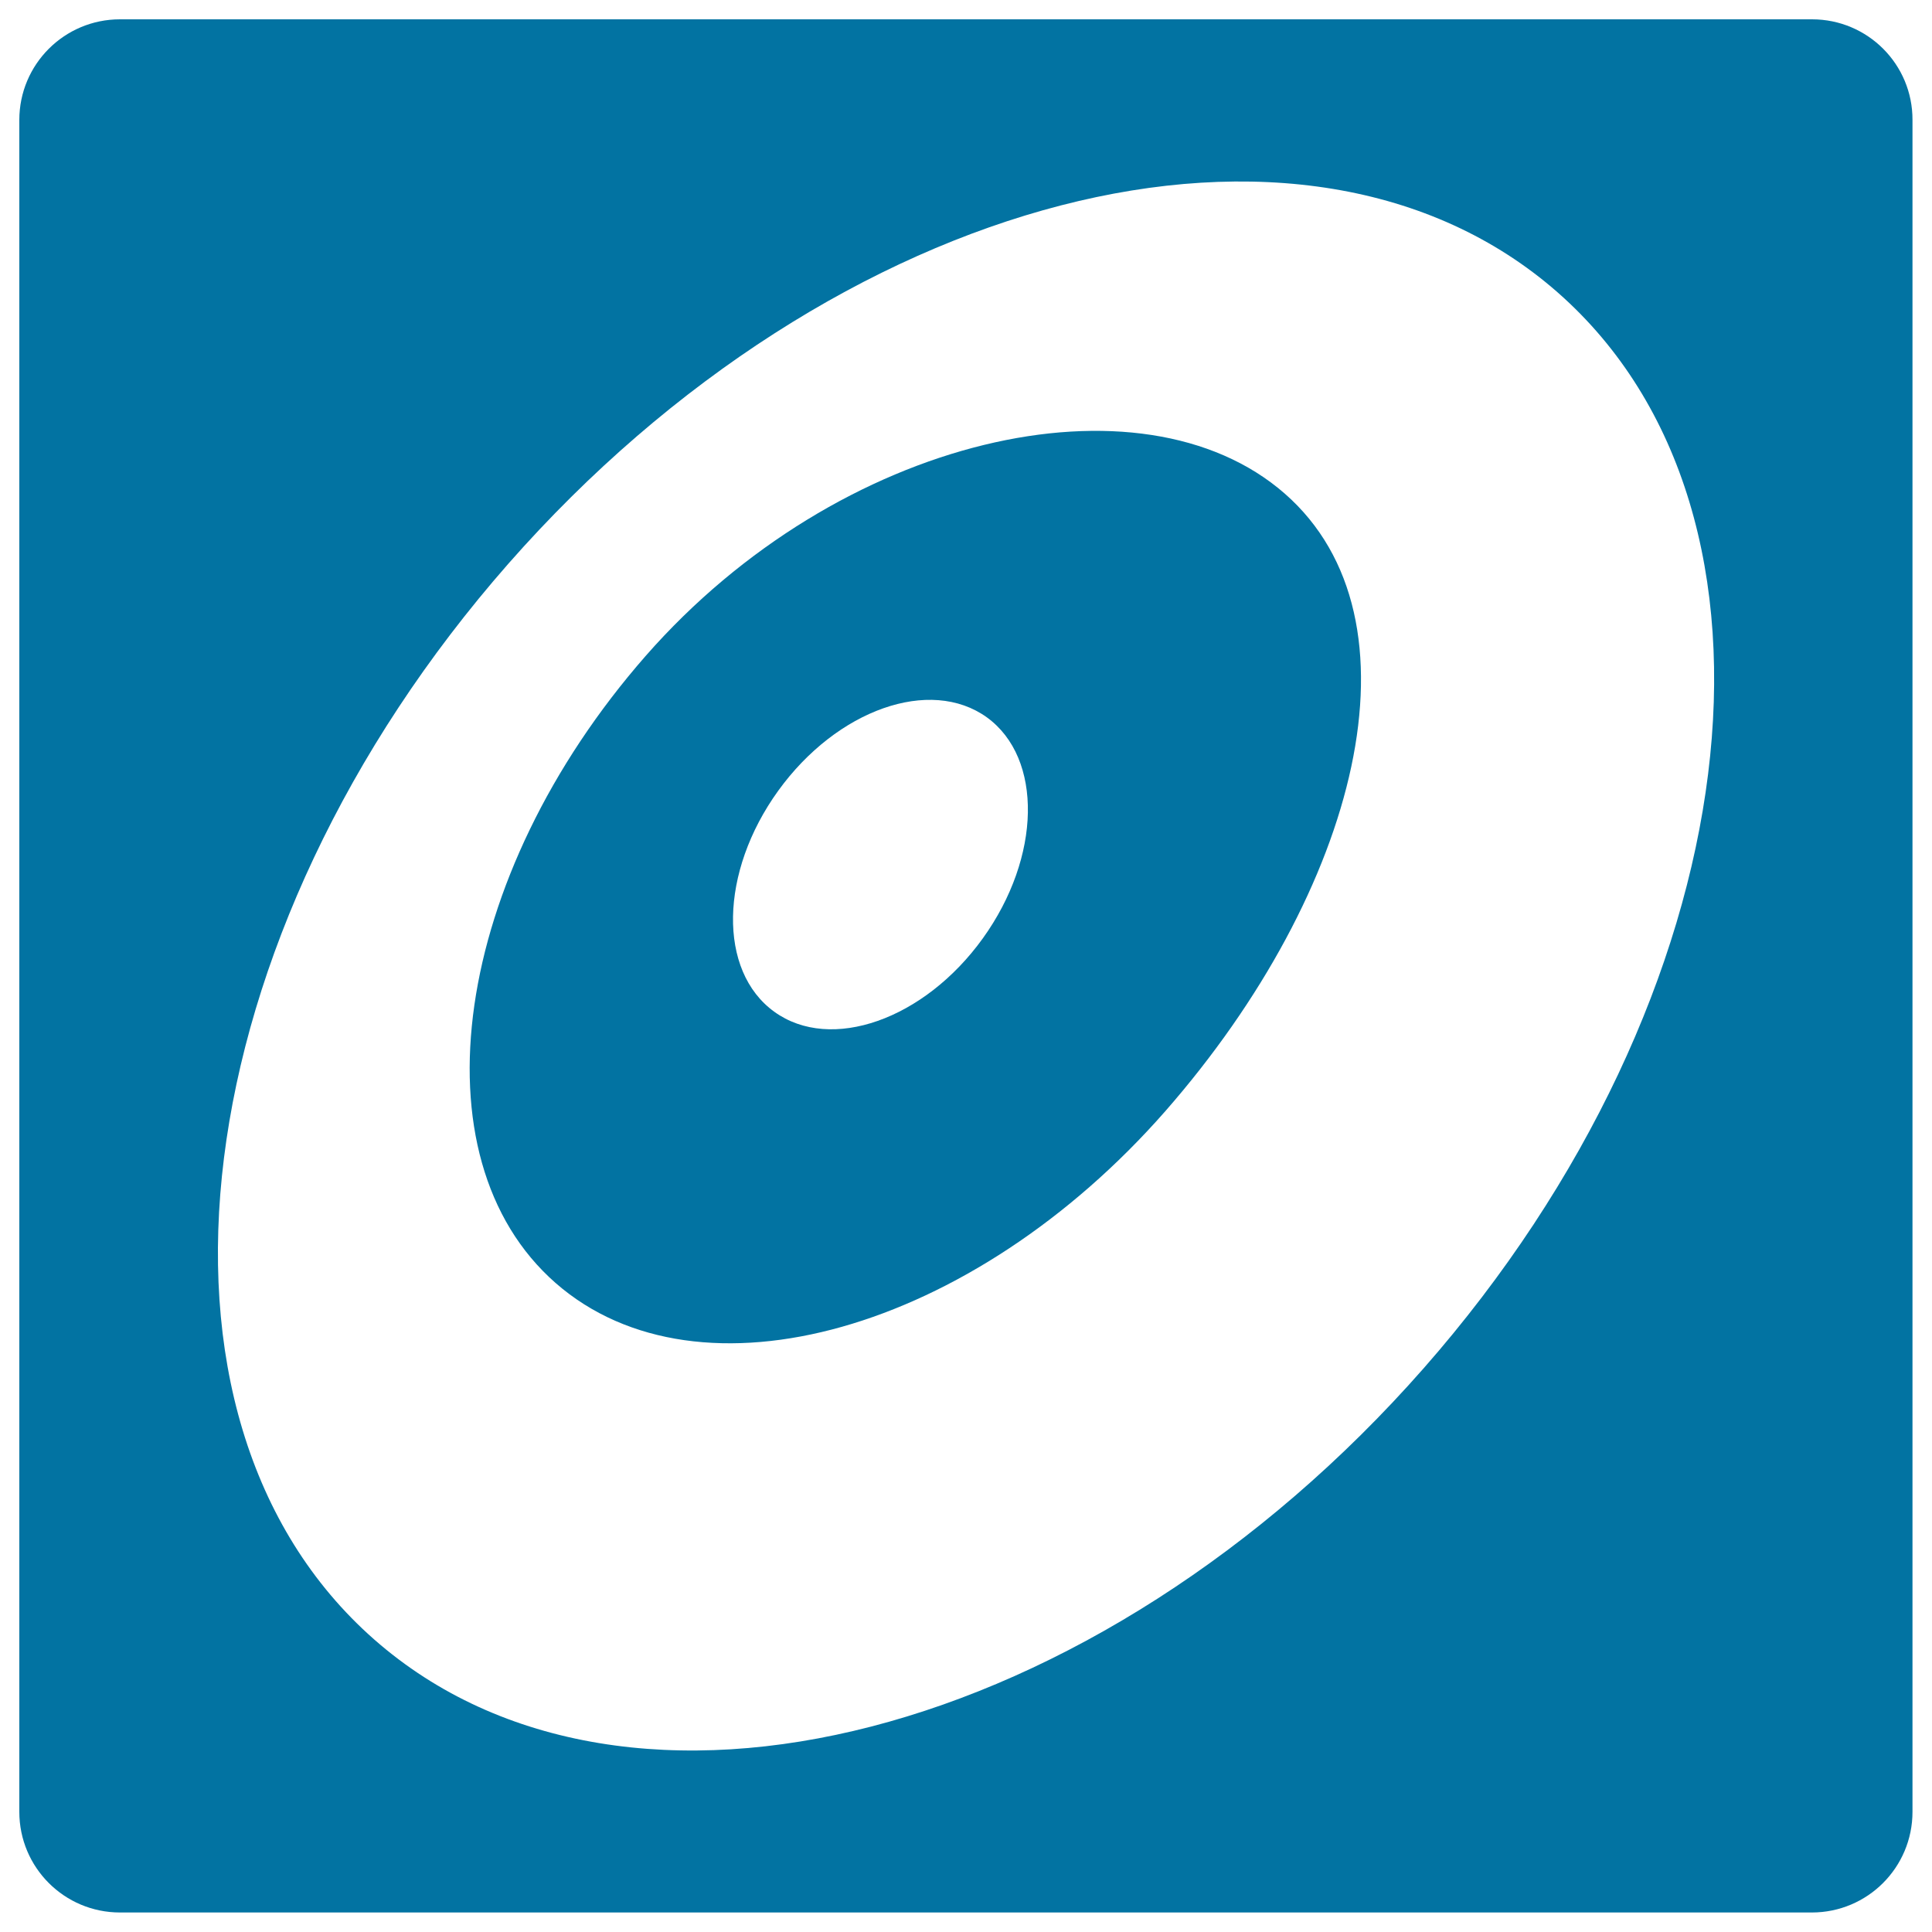
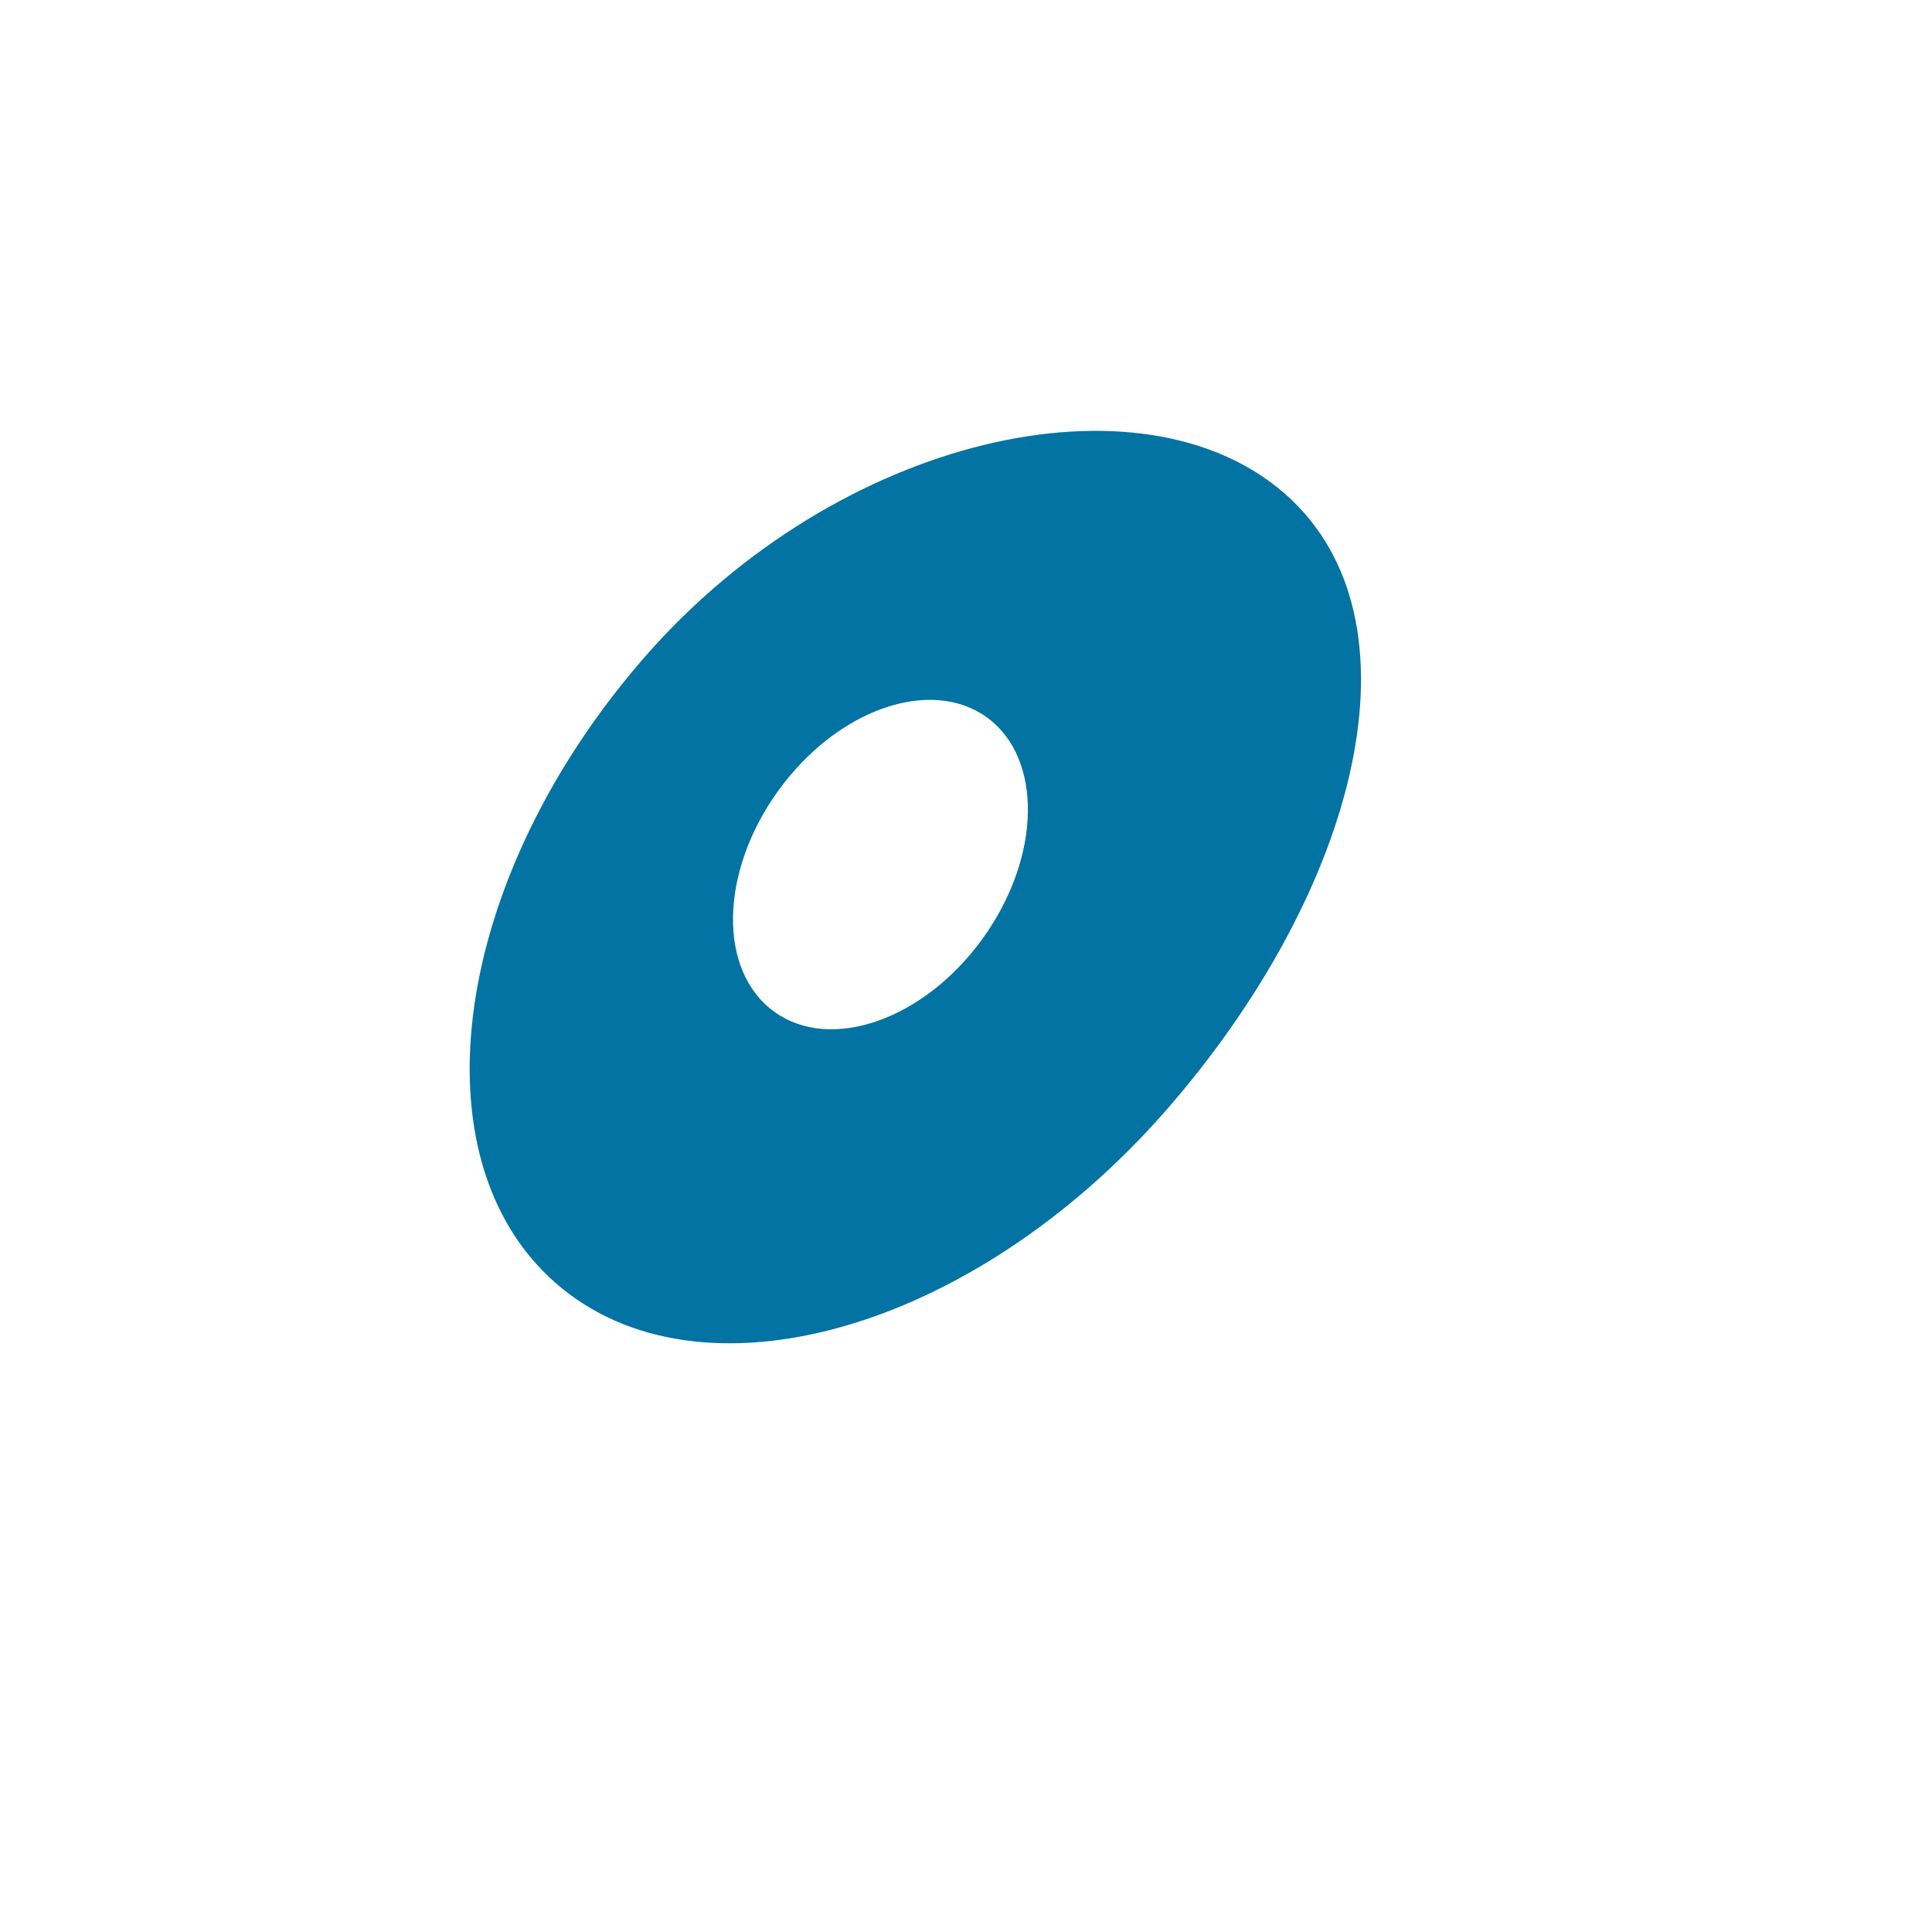
<svg xmlns="http://www.w3.org/2000/svg" viewBox="0 0 1000 1000" style="fill:#0273a2">
  <title>Desarrollo Web Or Web Development Logo SVG icon</title>
  <g>
    <g>
      <path d="M665,255.5c-74.3-65-230.7-30.2-330.8,84c-100,114.2-120.9,259.5-46.6,324.6c74.3,65,215.5,25.1,315.6-89C703.2,460.8,739.2,320.5,665,255.5z M508.7,485.7c-30.3,42.1-78.7,59.1-107.9,38c-29.3-21.1-28.4-72.3,2-114.4c30.4-42.1,78.7-59.1,108-38C539.9,392.4,539,443.6,508.7,485.7z" />
-       <path d="M937.9,10H62.1C33.3,10,10,33.3,10,62.1v875.7c0,28.8,23.3,52.1,52.1,52.1h875.7c28.8,0,52.1-23.3,52.1-52.1V62.1C990,33.3,966.7,10,937.9,10z M736.9,708.2C567.7,900.7,324.5,963.5,193.7,848.6c-130.8-115-99.7-364.2,69.4-556.8C432.3,99.3,675.5,36.5,806.3,151.4C937.1,266.4,906.1,515.6,736.9,708.2z" />
    </g>
  </g>
</svg>